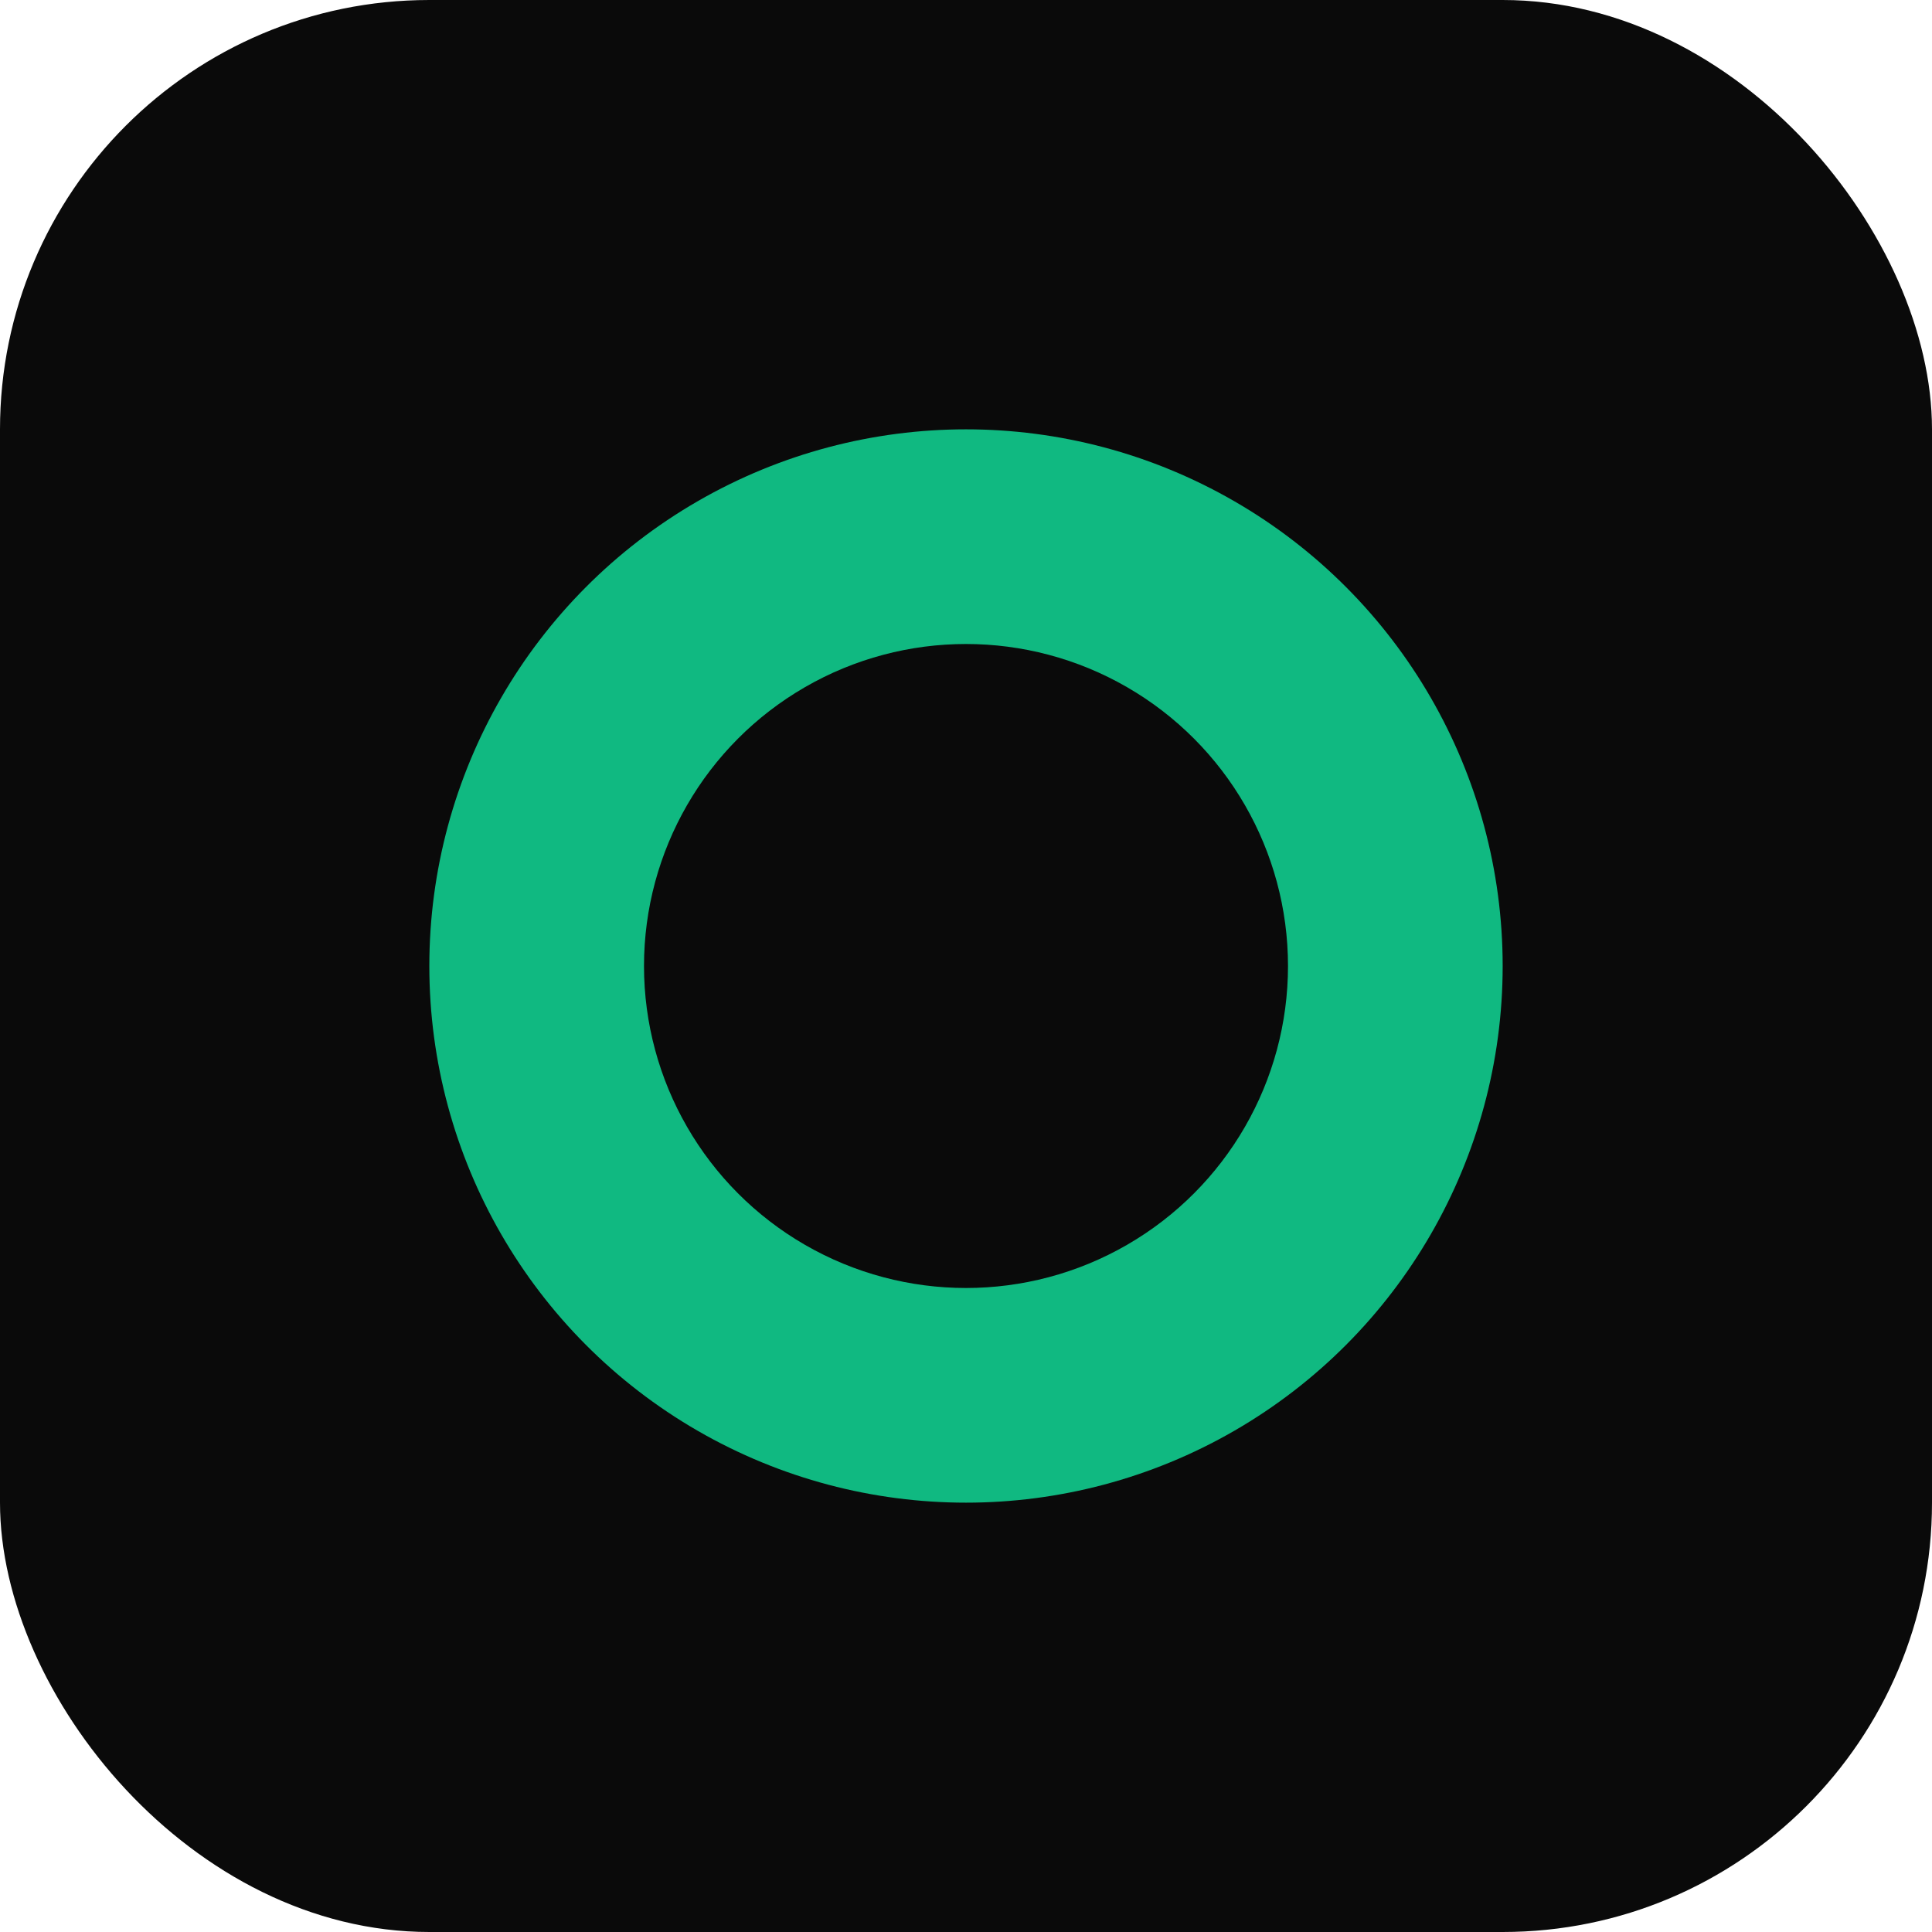
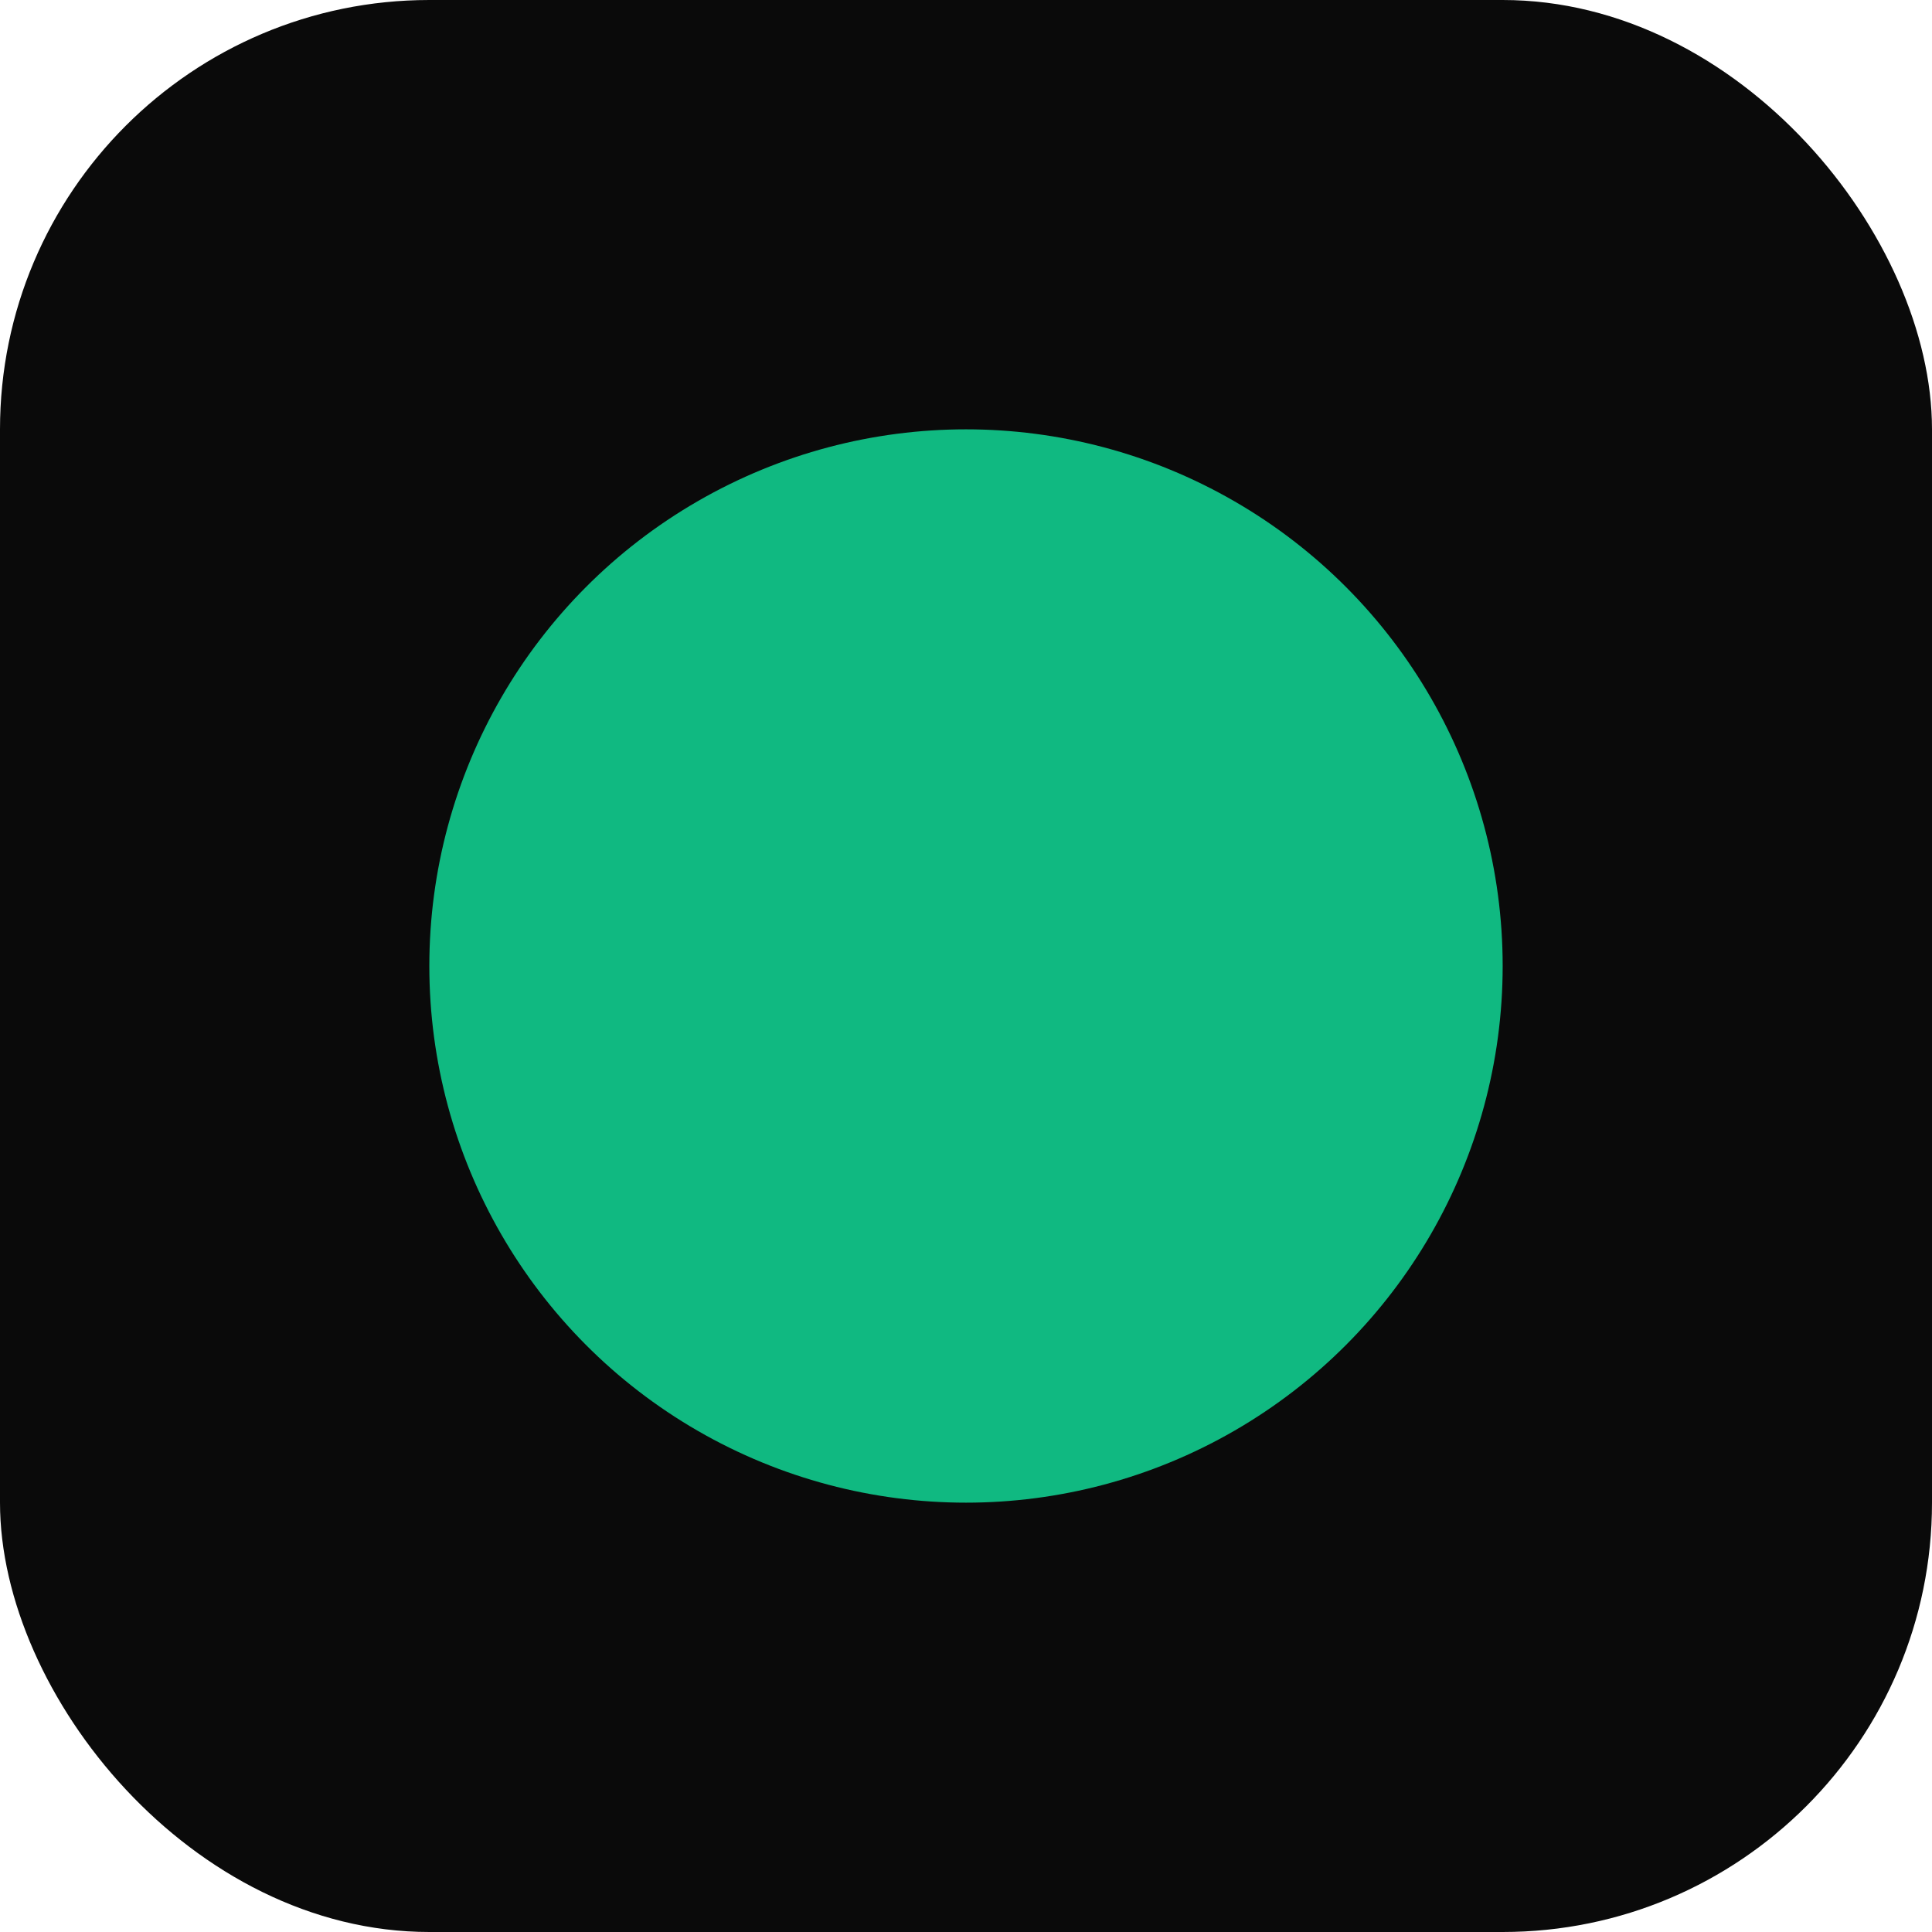
<svg xmlns="http://www.w3.org/2000/svg" width="180" height="180" viewBox="0 0 180 180">
  <rect width="180" height="180" rx="40" fill="#0a0a0a" />
  <circle cx="90" cy="90" r="50" fill="#10b981" />
-   <circle cx="90" cy="90" r="30" fill="#0a0a0a" />
</svg>